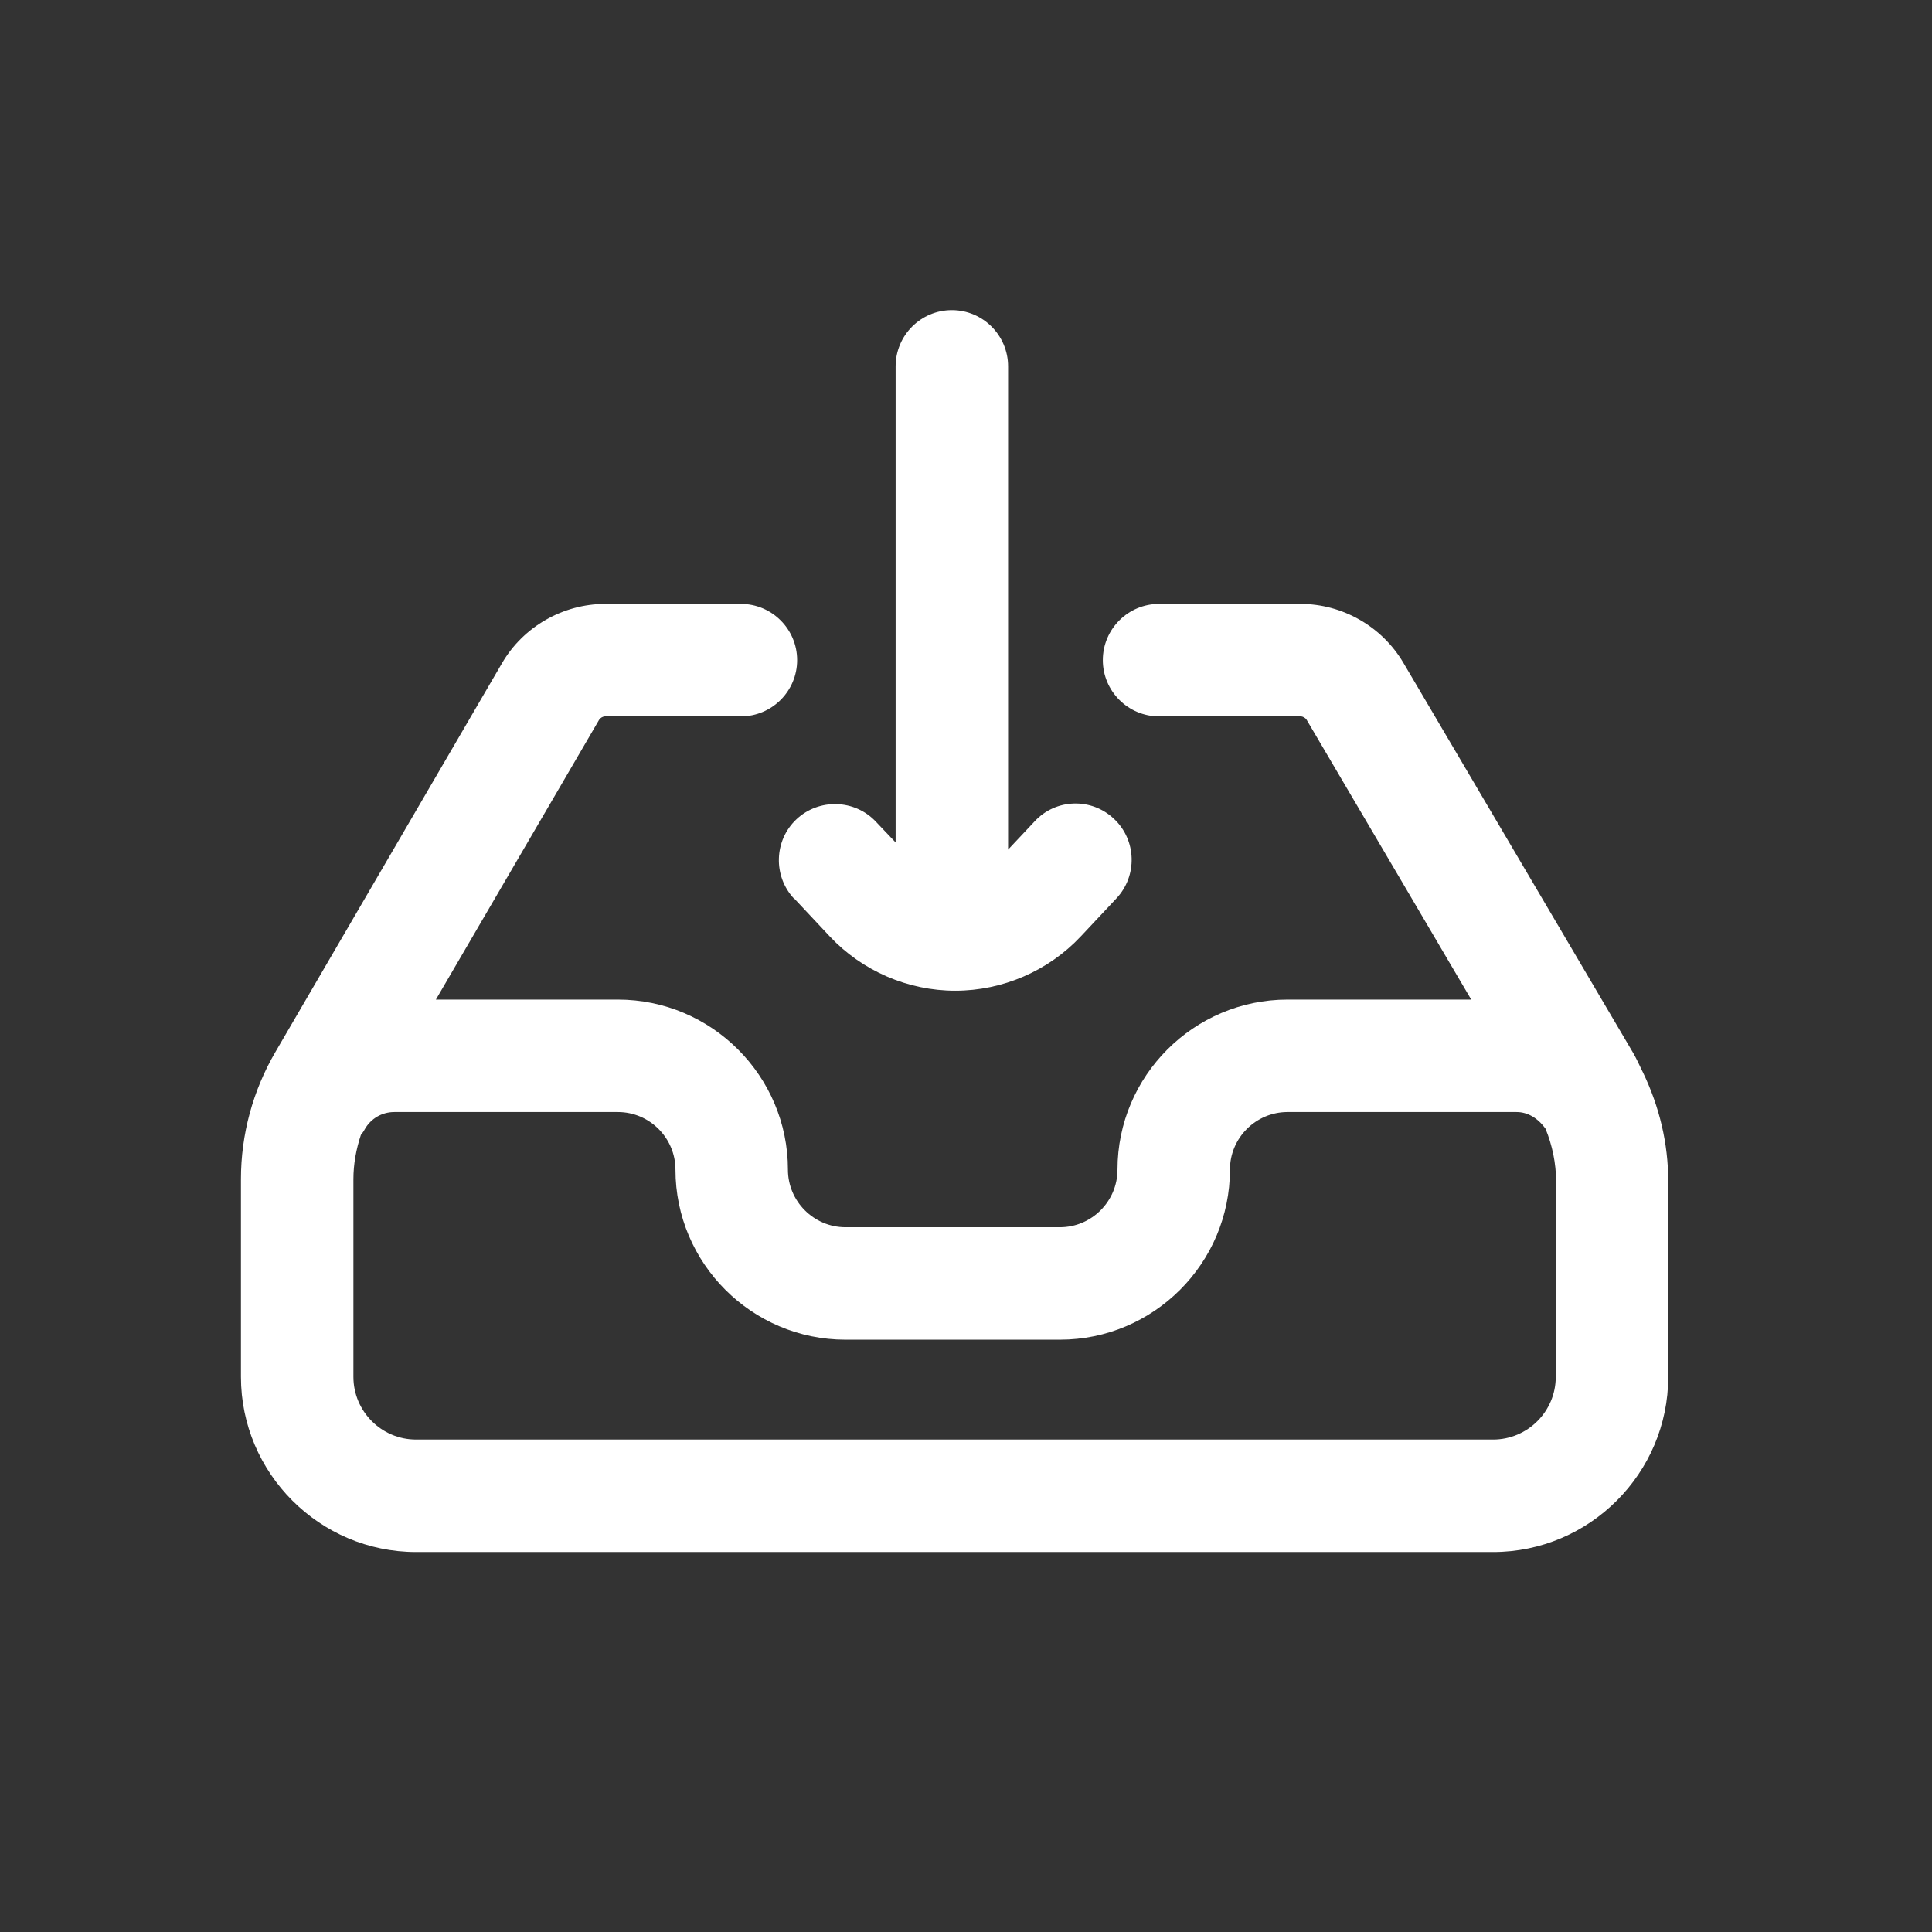
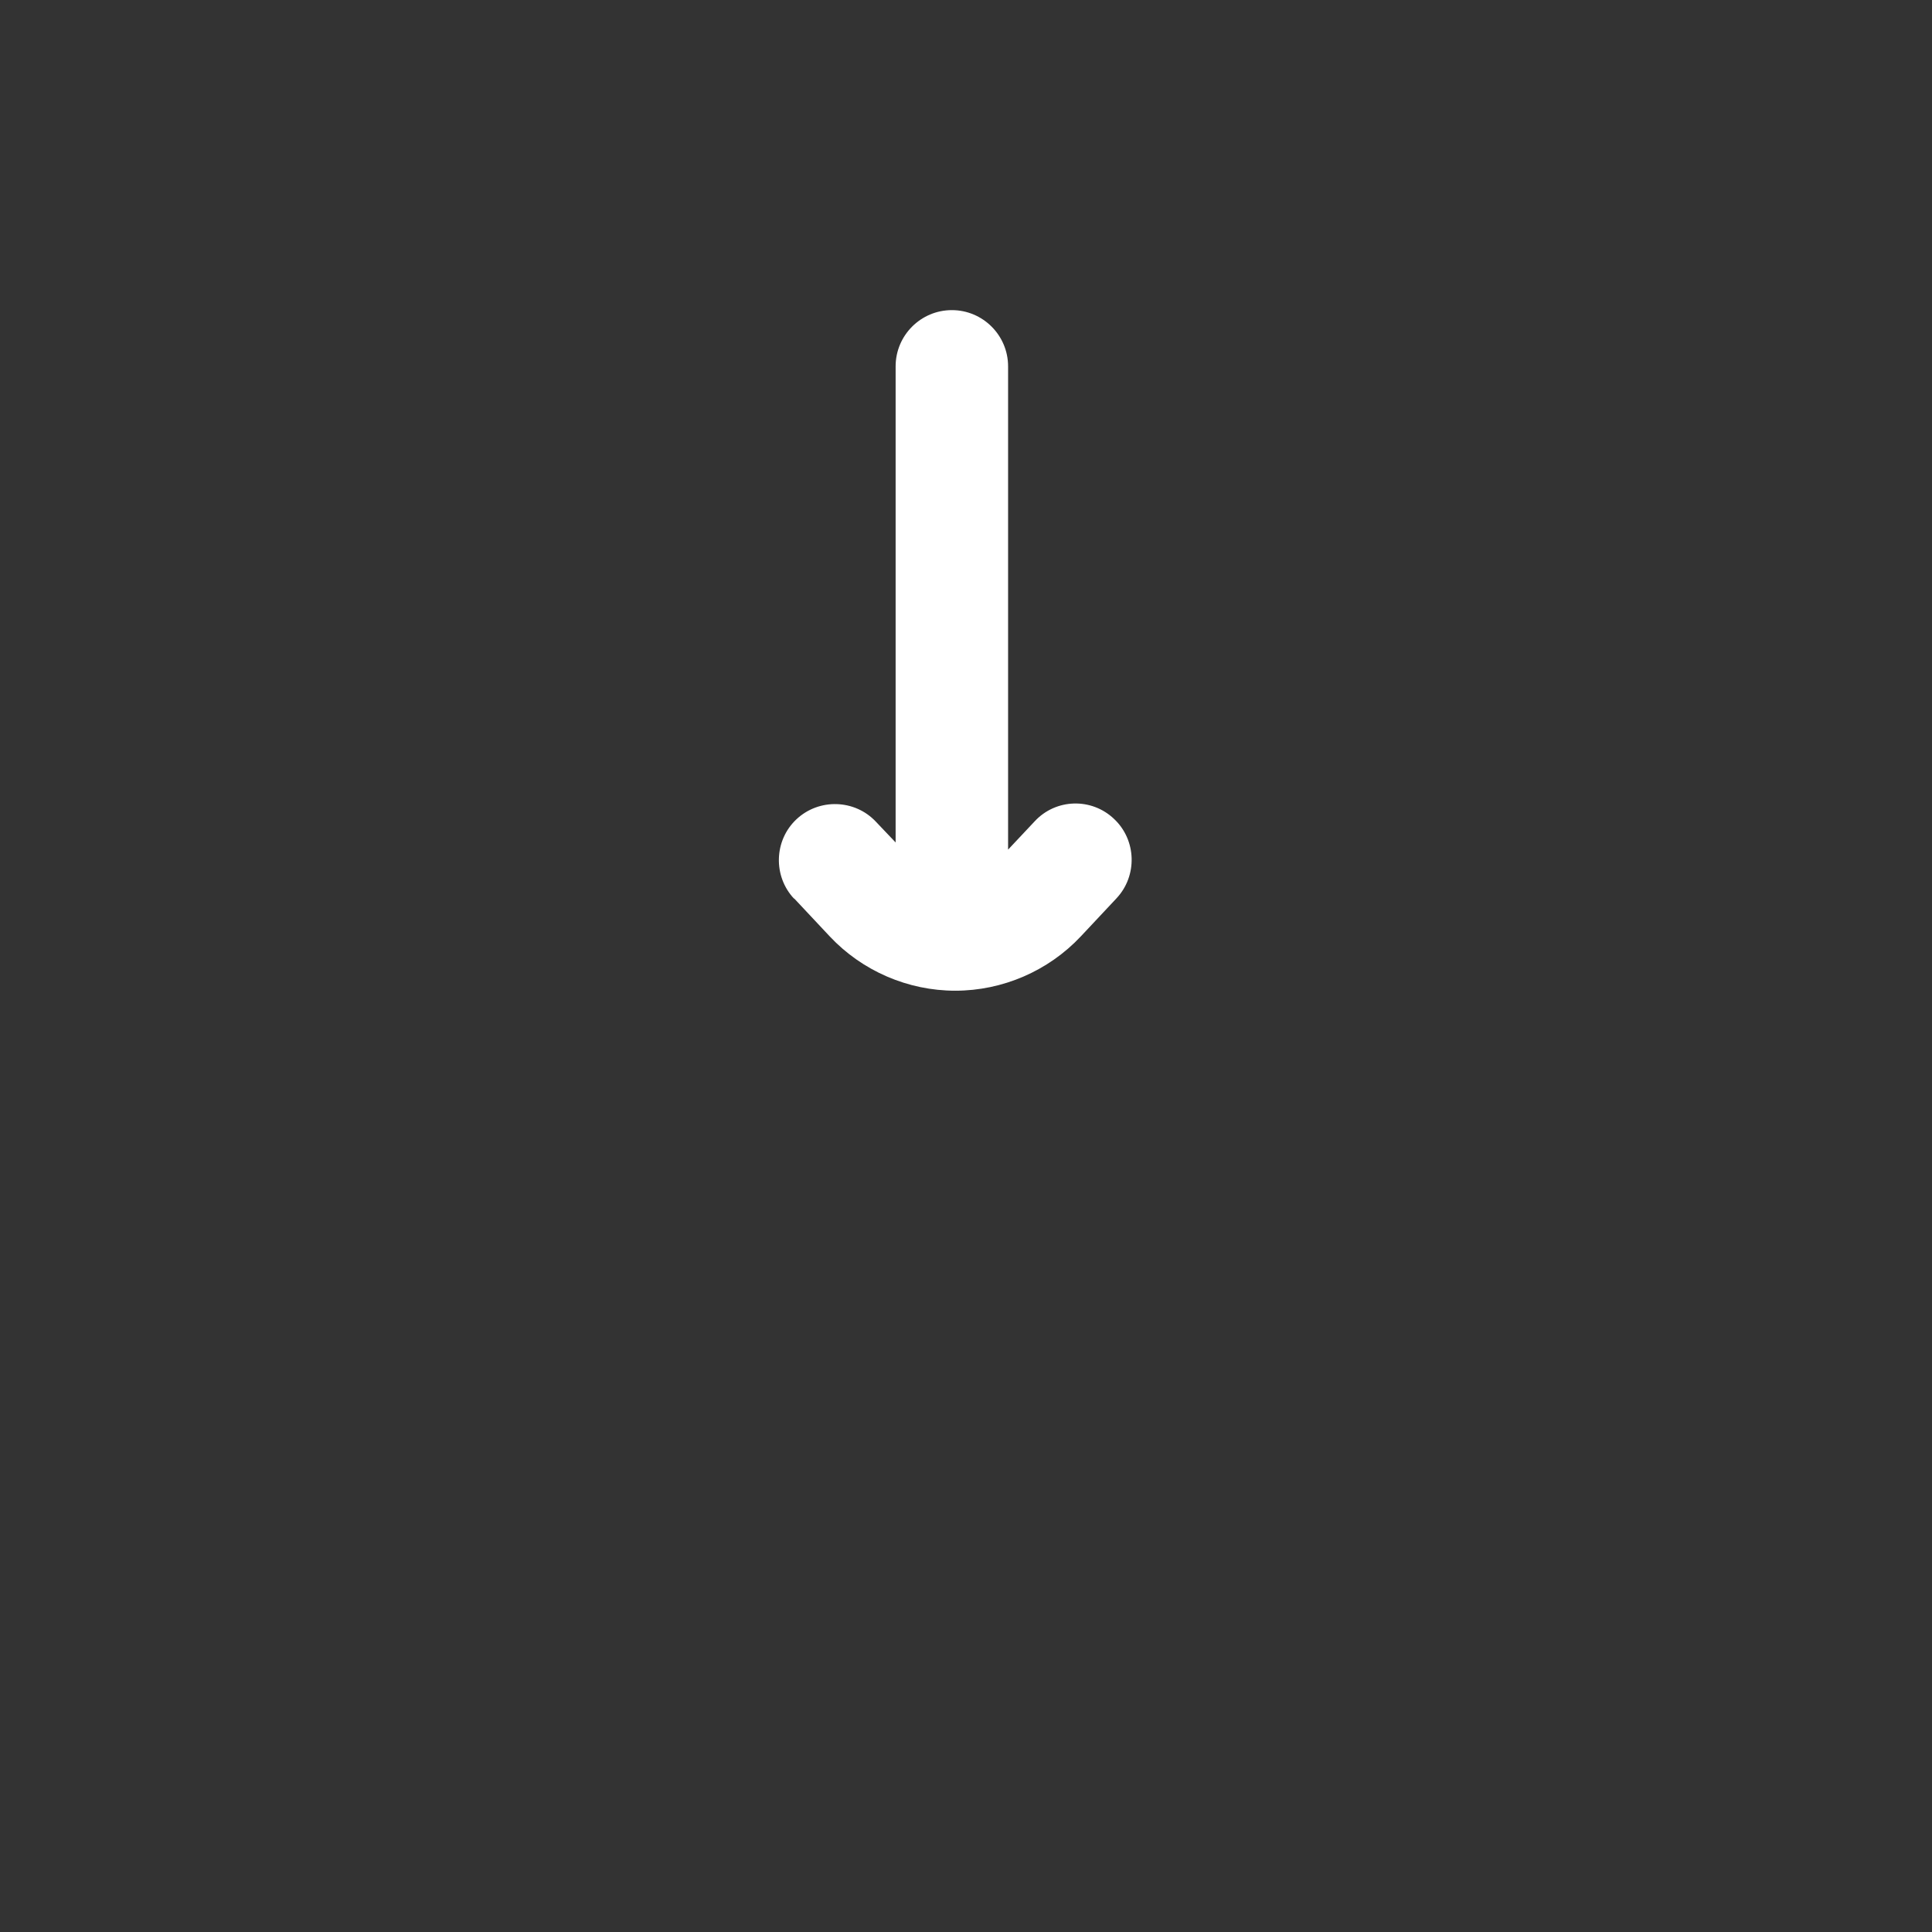
<svg xmlns="http://www.w3.org/2000/svg" id="a" data-name="Calque 1" viewBox="0 0 56.69 56.69">
  <rect x="0" y="0" width="56.69" height="56.69" fill="#333333" stroke="none" />
  <defs>
    <style>
      .b {
        fill: #ffffff;
      }
      .b, .c {
        stroke-width: 0px;
      }
    </style>
  </defs>
  <g>
-     <path class="b" d="M23.3,26.36l1.05,1.12c.95,1.01,2.29,1.59,3.68,1.59s2.73-.58,3.68-1.59l1.05-1.12c.62-.66.59-1.71-.07-2.33-.66-.63-1.71-.6-2.33.07l-.78.83v-14.18c0-.91-.74-1.65-1.65-1.65s-1.65.74-1.65,1.65v13.97l-.58-.61c-.62-.66-1.67-.69-2.33-.07-.66.62-.69,1.67-.07,2.33Z" />
-     <path class="b" d="M48.21,31.47s-.02-.04-.03-.06c0,0,0,0,0,0-.08-.17-.16-.34-.25-.5l-6.75-11.46c-.63-1.07-1.79-1.73-3.02-1.73h-4.15c-.91,0-1.65.74-1.65,1.65s.74,1.65,1.65,1.65h4.15c.07,0,.14.04.18.1l4.83,8.21h-5.39c-2.75,0-4.99,2.24-4.99,4.99,0,.93-.76,1.69-1.69,1.69h-6.29c-.93,0-1.69-.76-1.69-1.69,0-2.75-2.24-4.99-4.99-4.99h-5.34l4.79-8.21c.04-.06.11-.1.18-.1h3.98c.91,0,1.65-.74,1.65-1.65s-.74-1.65-1.65-1.65h-3.98c-1.24,0-2.41.67-3.03,1.74l-6.65,11.41c-.66,1.13-1.01,2.42-1.01,3.73v5.8c0,2.83,2.31,5.14,5.14,5.14h31.6c2.83,0,5.14-2.31,5.14-5.14v-5.74c0-1.11-.26-2.19-.74-3.19ZM45.65,40.4c0,1.02-.83,1.84-1.84,1.84H12.21c-1.02,0-1.84-.83-1.84-1.84v-5.8c0-.44.08-.88.22-1.3.04-.05.08-.1.11-.16.18-.32.51-.51.87-.51h6.56c.93,0,1.69.76,1.69,1.69,0,2.75,2.24,4.99,4.99,4.99h6.29c2.75,0,4.99-2.24,4.99-4.99,0-.93.76-1.69,1.69-1.69h6.72c.32,0,.62.17.85.49.2.49.31,1.02.31,1.55v5.74Z" />
+     <path class="b" d="M23.3,26.36l1.05,1.12c.95,1.01,2.29,1.59,3.68,1.59s2.73-.58,3.68-1.59l1.05-1.12c.62-.66.59-1.71-.07-2.33-.66-.63-1.71-.6-2.33.07l-.78.83v-14.18c0-.91-.74-1.65-1.65-1.65s-1.65.74-1.65,1.65v13.97l-.58-.61c-.62-.66-1.67-.69-2.33-.07-.66.62-.69,1.67-.07,2.33" />
  </g>
</svg>